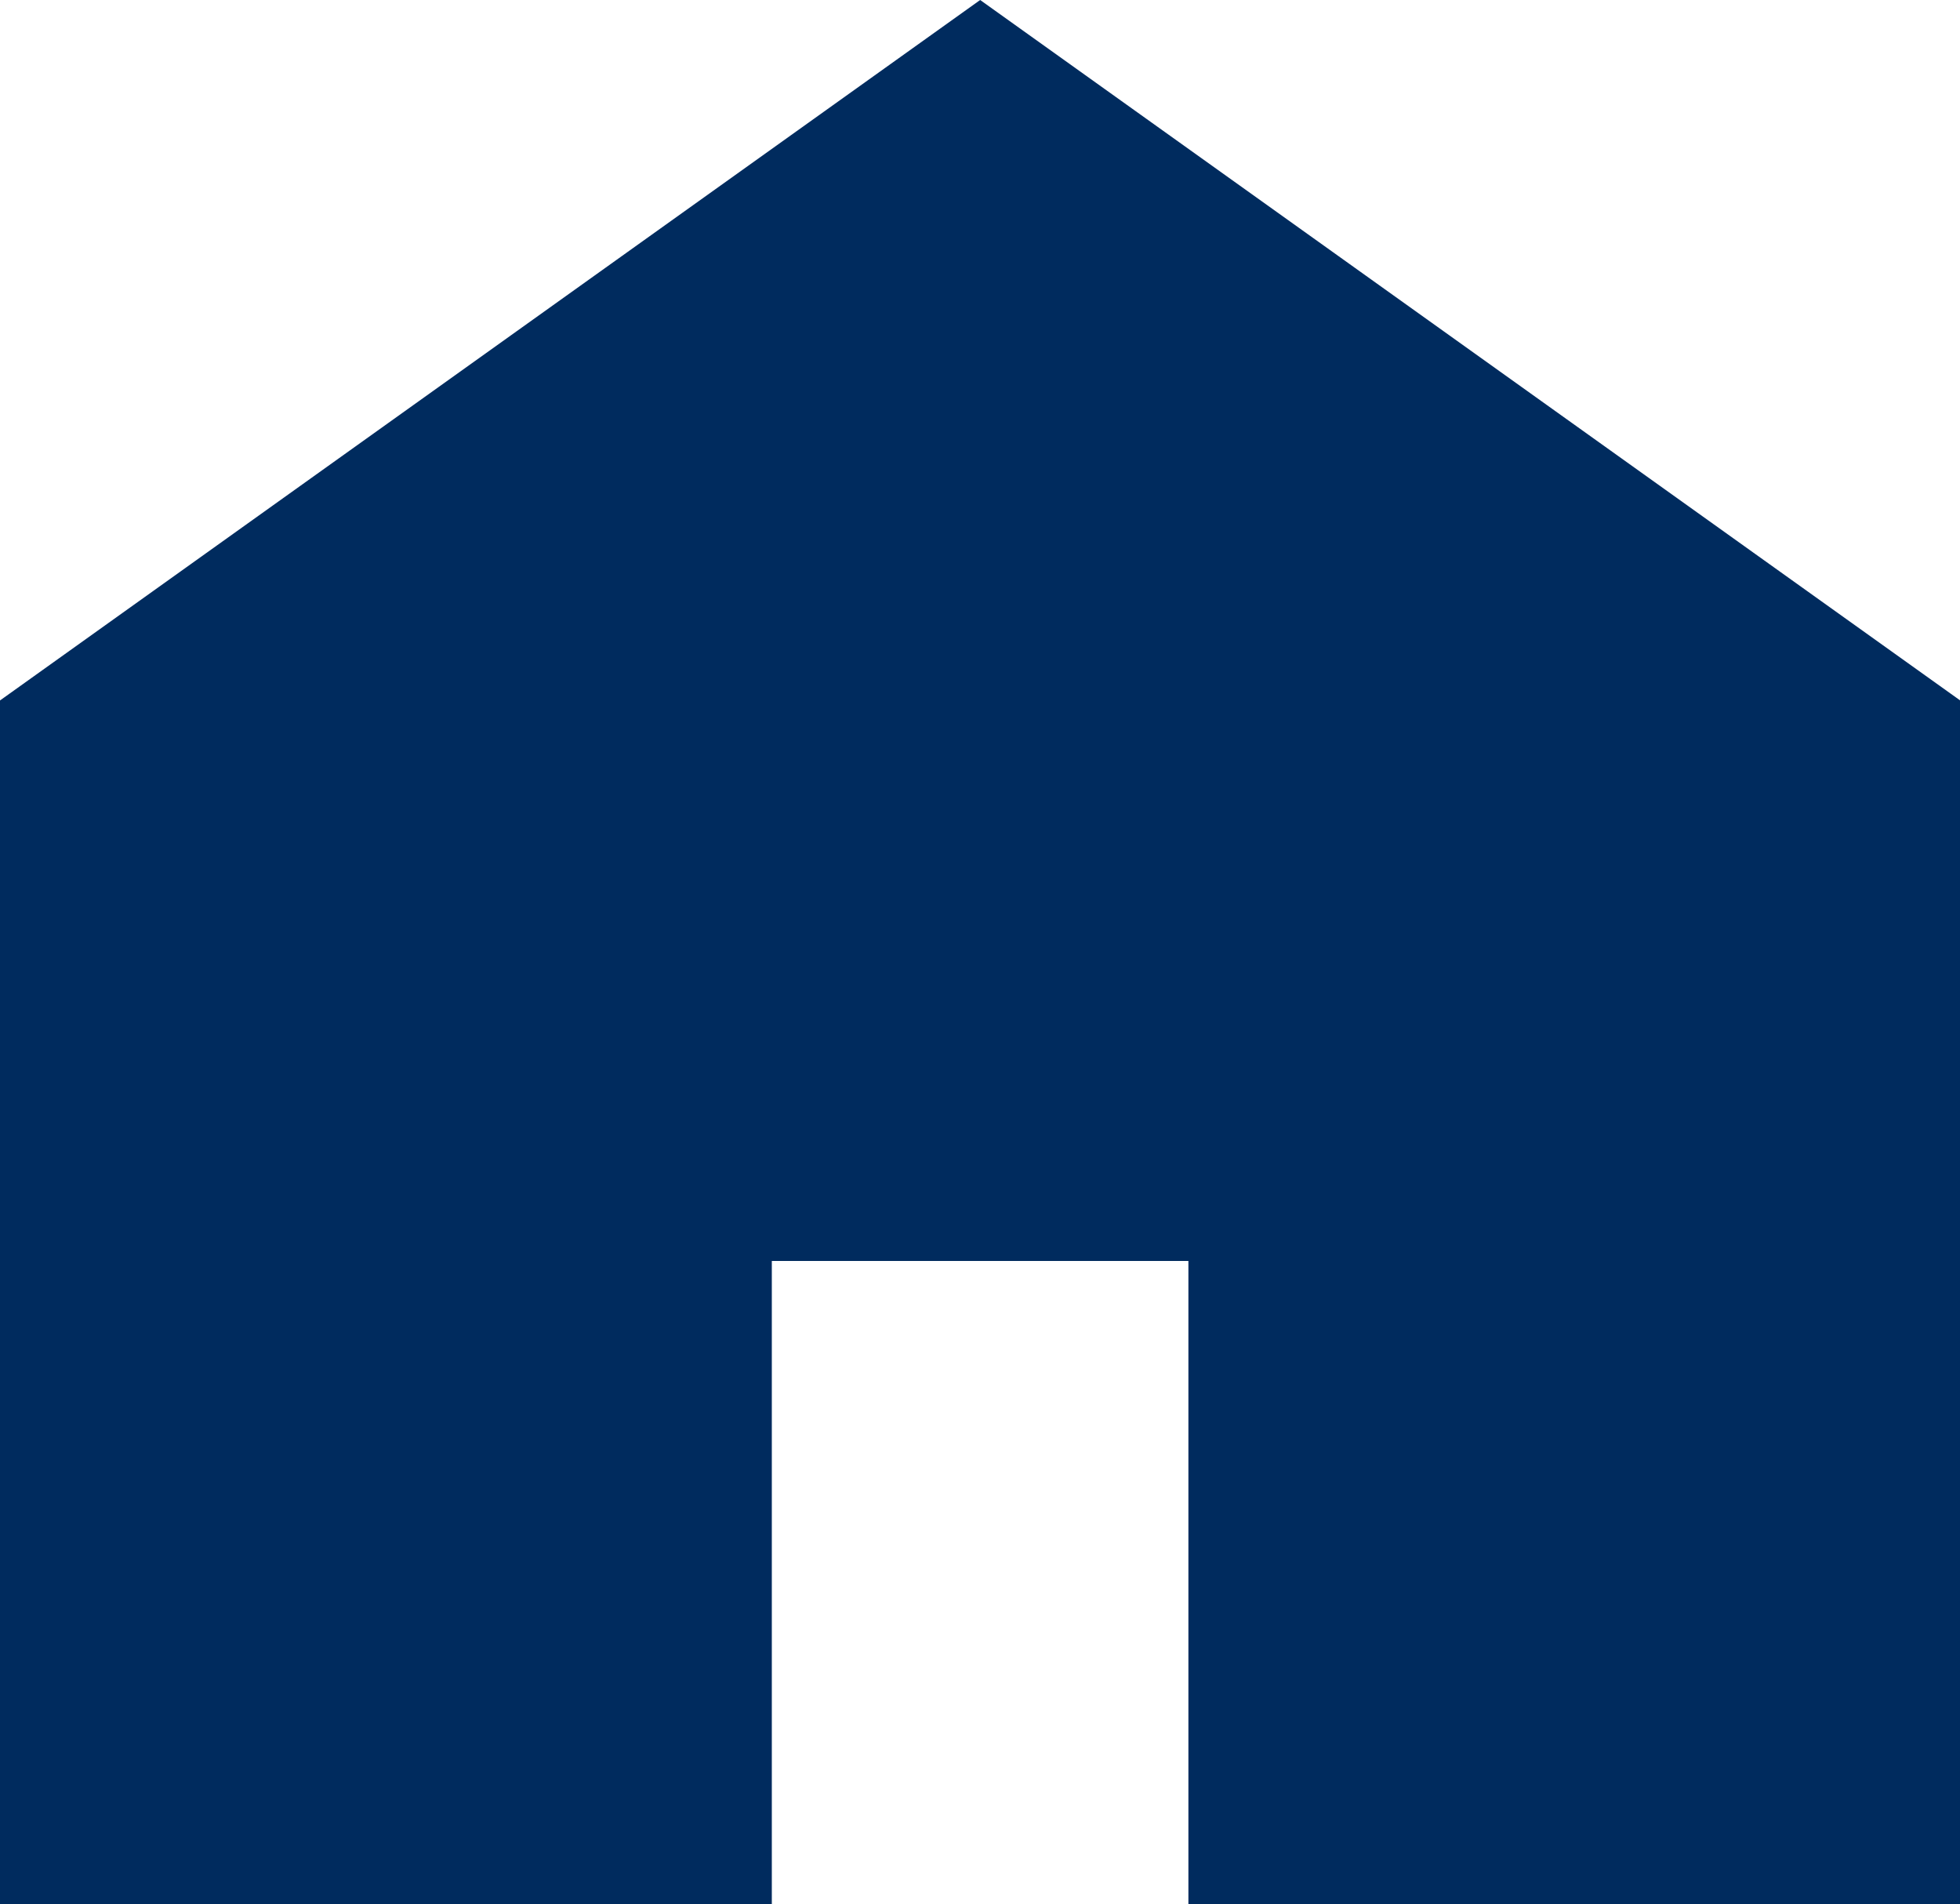
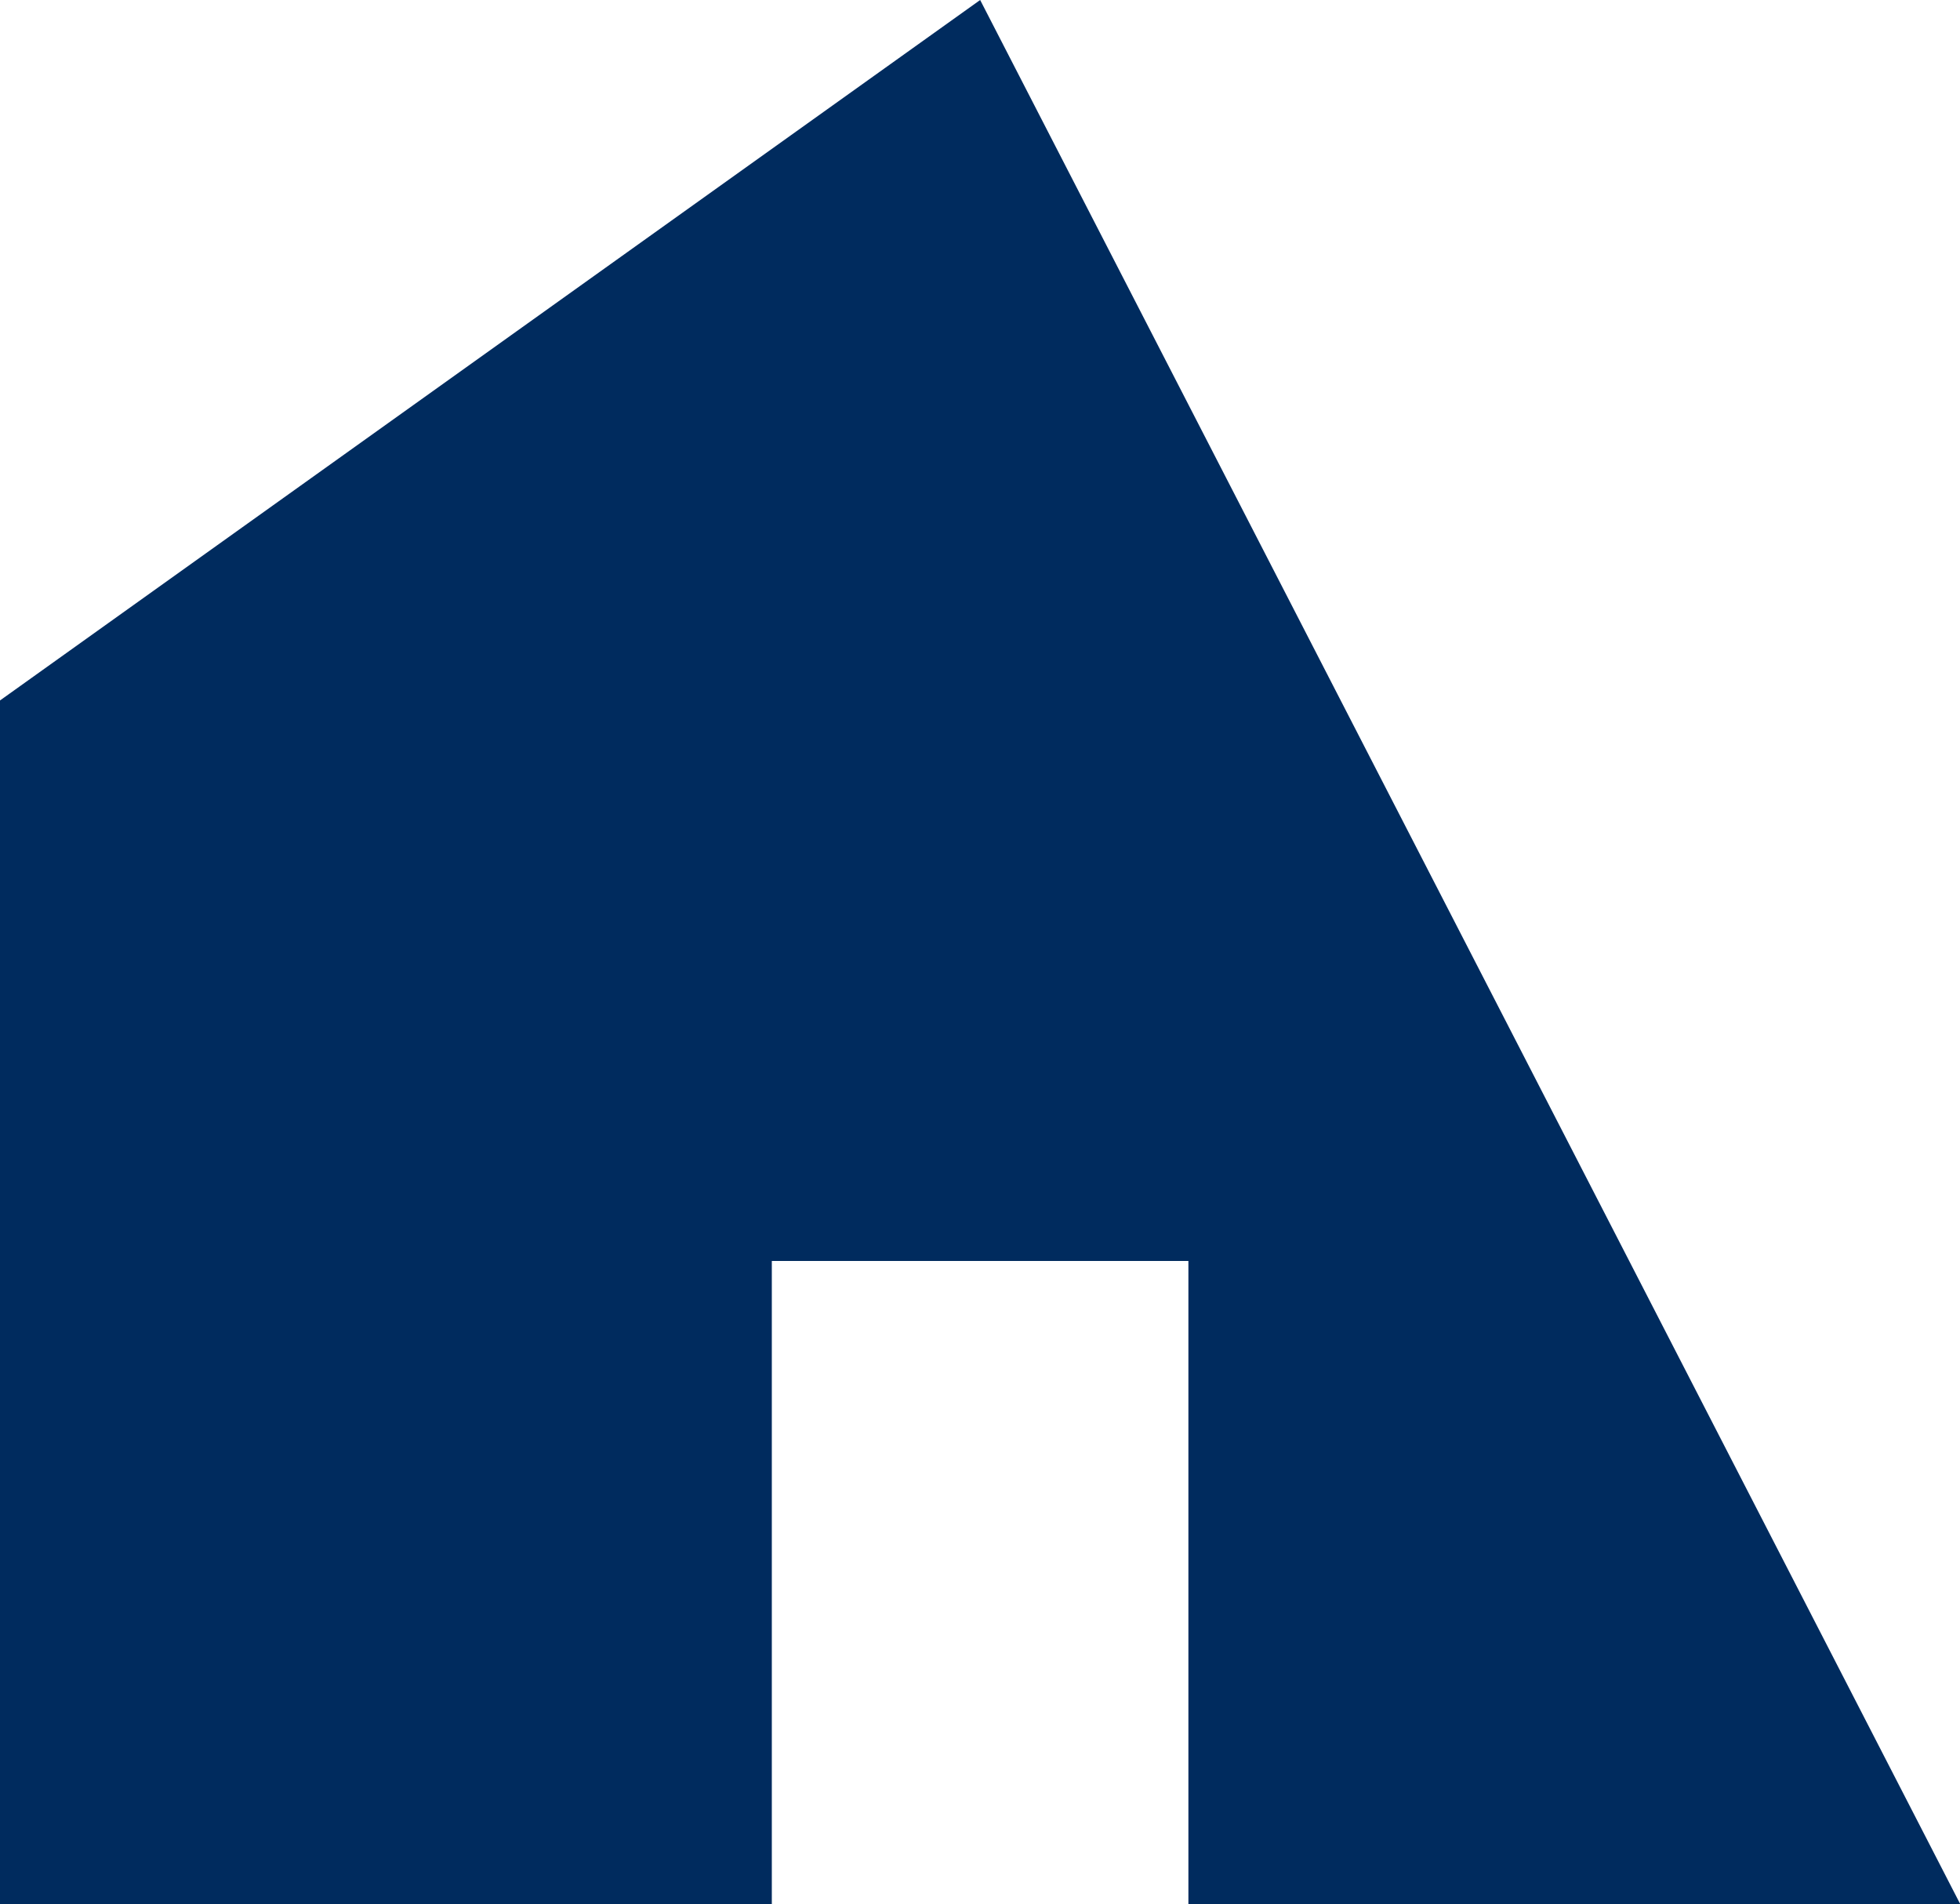
<svg xmlns="http://www.w3.org/2000/svg" width="18.307" height="17.78" viewBox="0 0 18.307 17.78">
  <g transform="translate(0 -7.375)">
-     <path d="M9.155,7.375,0,13.916V25.155H7.209V19.15H11.1v6.005h7.209V13.916Z" fill="#002b5e" />
+     <path d="M9.155,7.375,0,13.916V25.155H7.209V19.15H11.1v6.005h7.209Z" fill="#002b5e" />
  </g>
</svg>